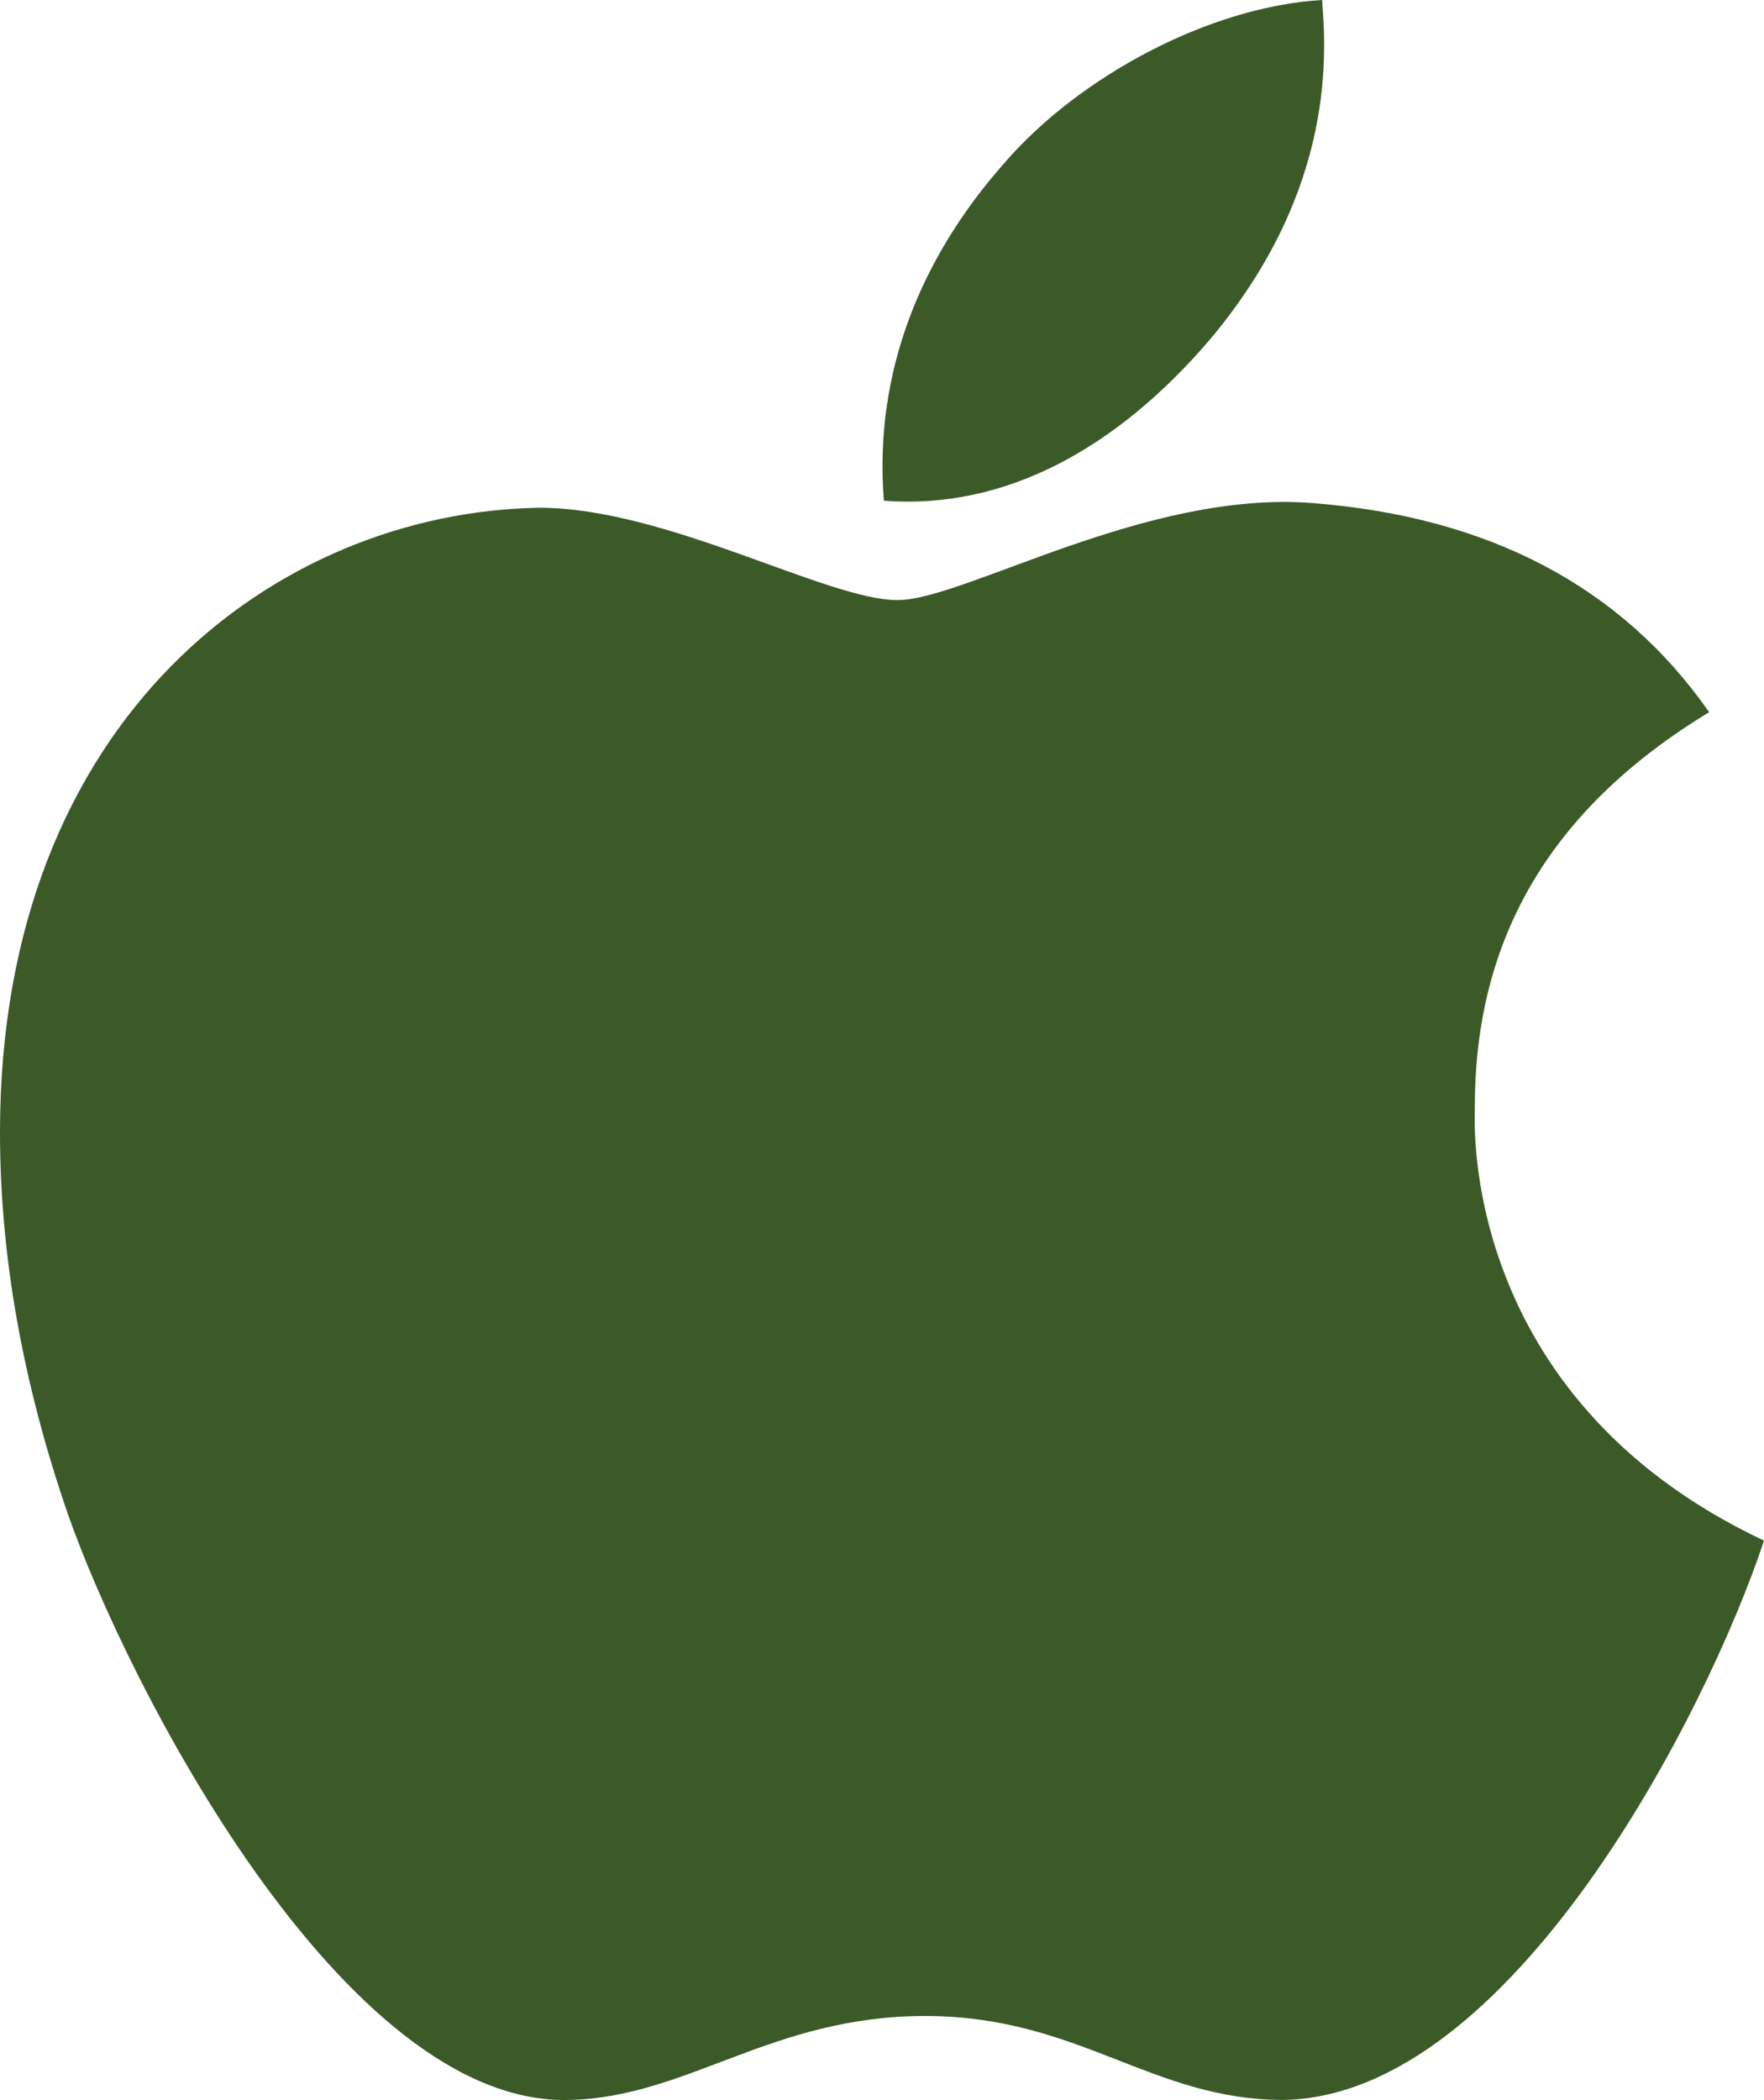
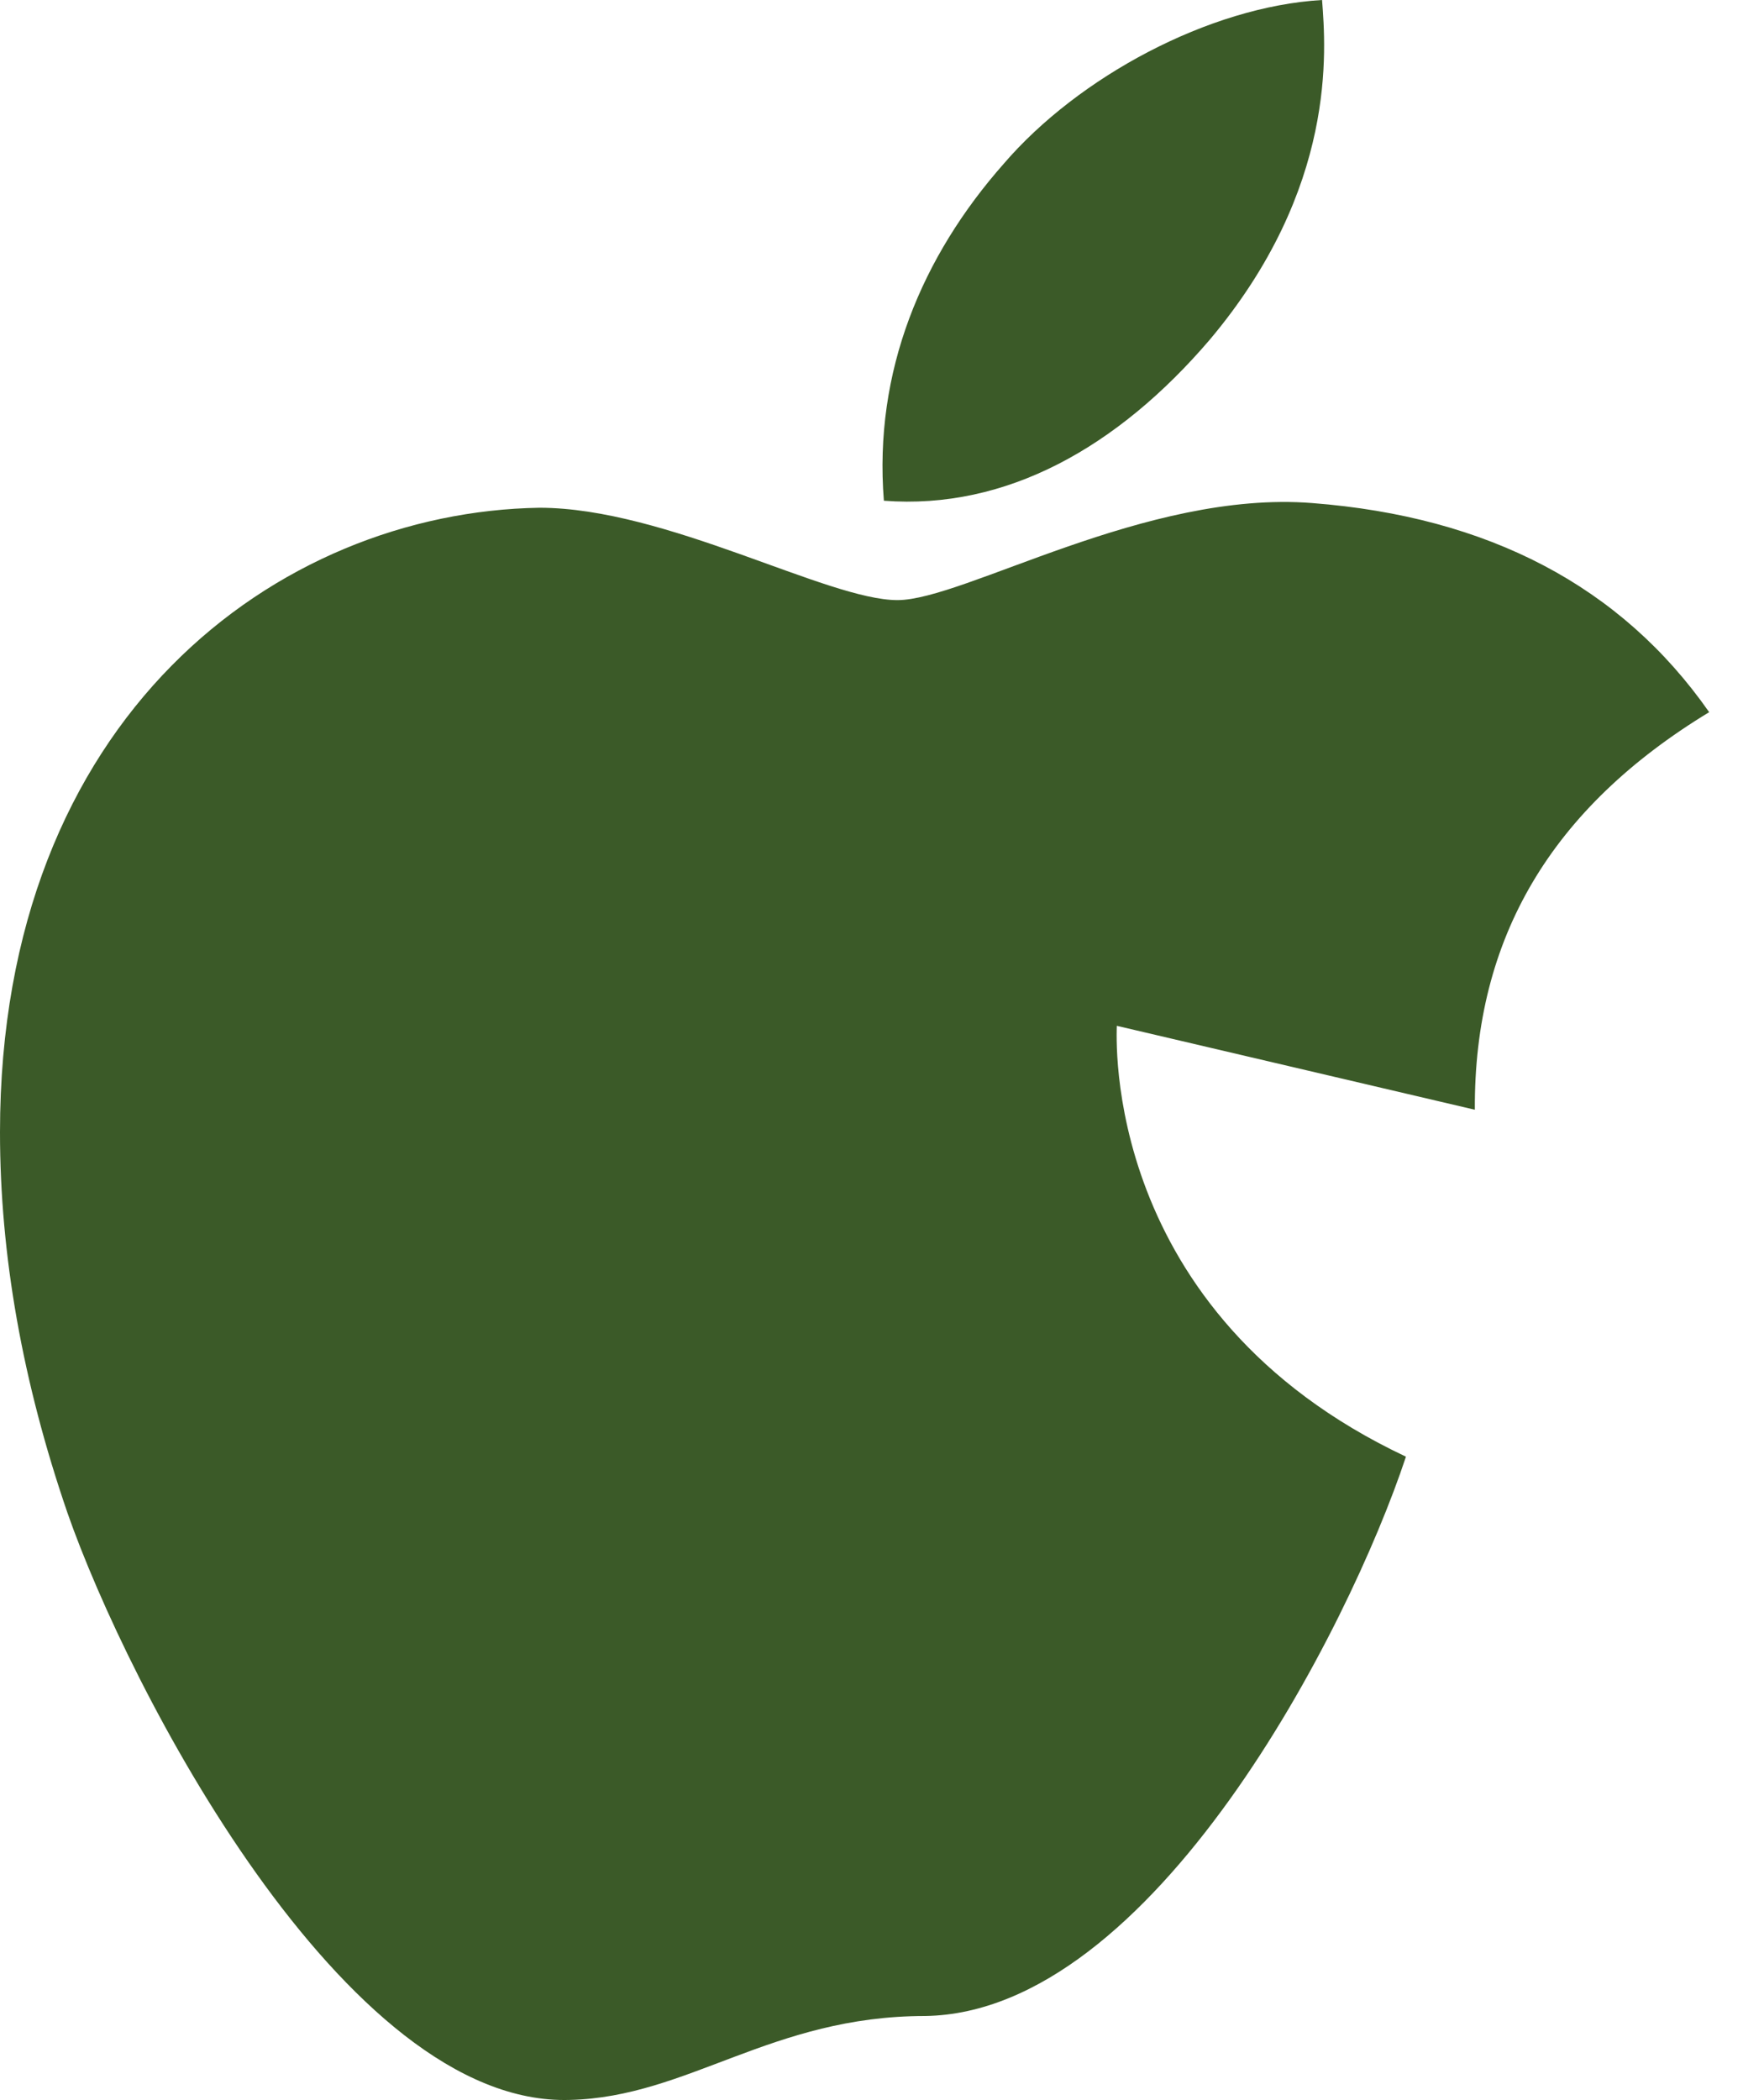
<svg xmlns="http://www.w3.org/2000/svg" id="uuid-8f47960d-4916-4608-8089-a6122eb38bee" viewBox="0 0 376.4 447.92">
-   <path d="M314.7,236.7c-.2-36.7,16.4-64.4,50-84.8-18.8-26.9-47.2-41.7-84.7-44.6-35.5-2.8-74.3,20.7-88.5,20.7-15,0-49.4-19.7-76.4-19.7C59.3,109.2,0,152.8,0,241.5c0,26.2,4.8,53.27,14.4,81.2,12.8,36.7,59,126.7,107.2,125.2,25.2-.6,43-17.9,75.8-17.9s48.3,17.9,76.4,17.9c48.6-.7,90.4-82.5,102.6-119.3-65.2-30.7-61.7-90-61.7-91.9h0ZM258.1,72.5c27.3-32.4,24.8-61.9,24-72.5-24.1,1.4-52,16.4-67.9,34.9-17.5,19.8-27.8,44.3-25.6,71.9,26.1,2,49.9-11.4,69.5-34.3Z" fill="#3b5a28" />
+   <path d="M314.7,236.7c-.2-36.7,16.4-64.4,50-84.8-18.8-26.9-47.2-41.7-84.7-44.6-35.5-2.8-74.3,20.7-88.5,20.7-15,0-49.4-19.7-76.4-19.7C59.3,109.2,0,152.8,0,241.5c0,26.2,4.8,53.27,14.4,81.2,12.8,36.7,59,126.7,107.2,125.2,25.2-.6,43-17.9,75.8-17.9c48.6-.7,90.4-82.5,102.6-119.3-65.2-30.7-61.7-90-61.7-91.9h0ZM258.1,72.5c27.3-32.4,24.8-61.9,24-72.5-24.1,1.4-52,16.4-67.9,34.9-17.5,19.8-27.8,44.3-25.6,71.9,26.1,2,49.9-11.4,69.5-34.3Z" fill="#3b5a28" />
</svg>